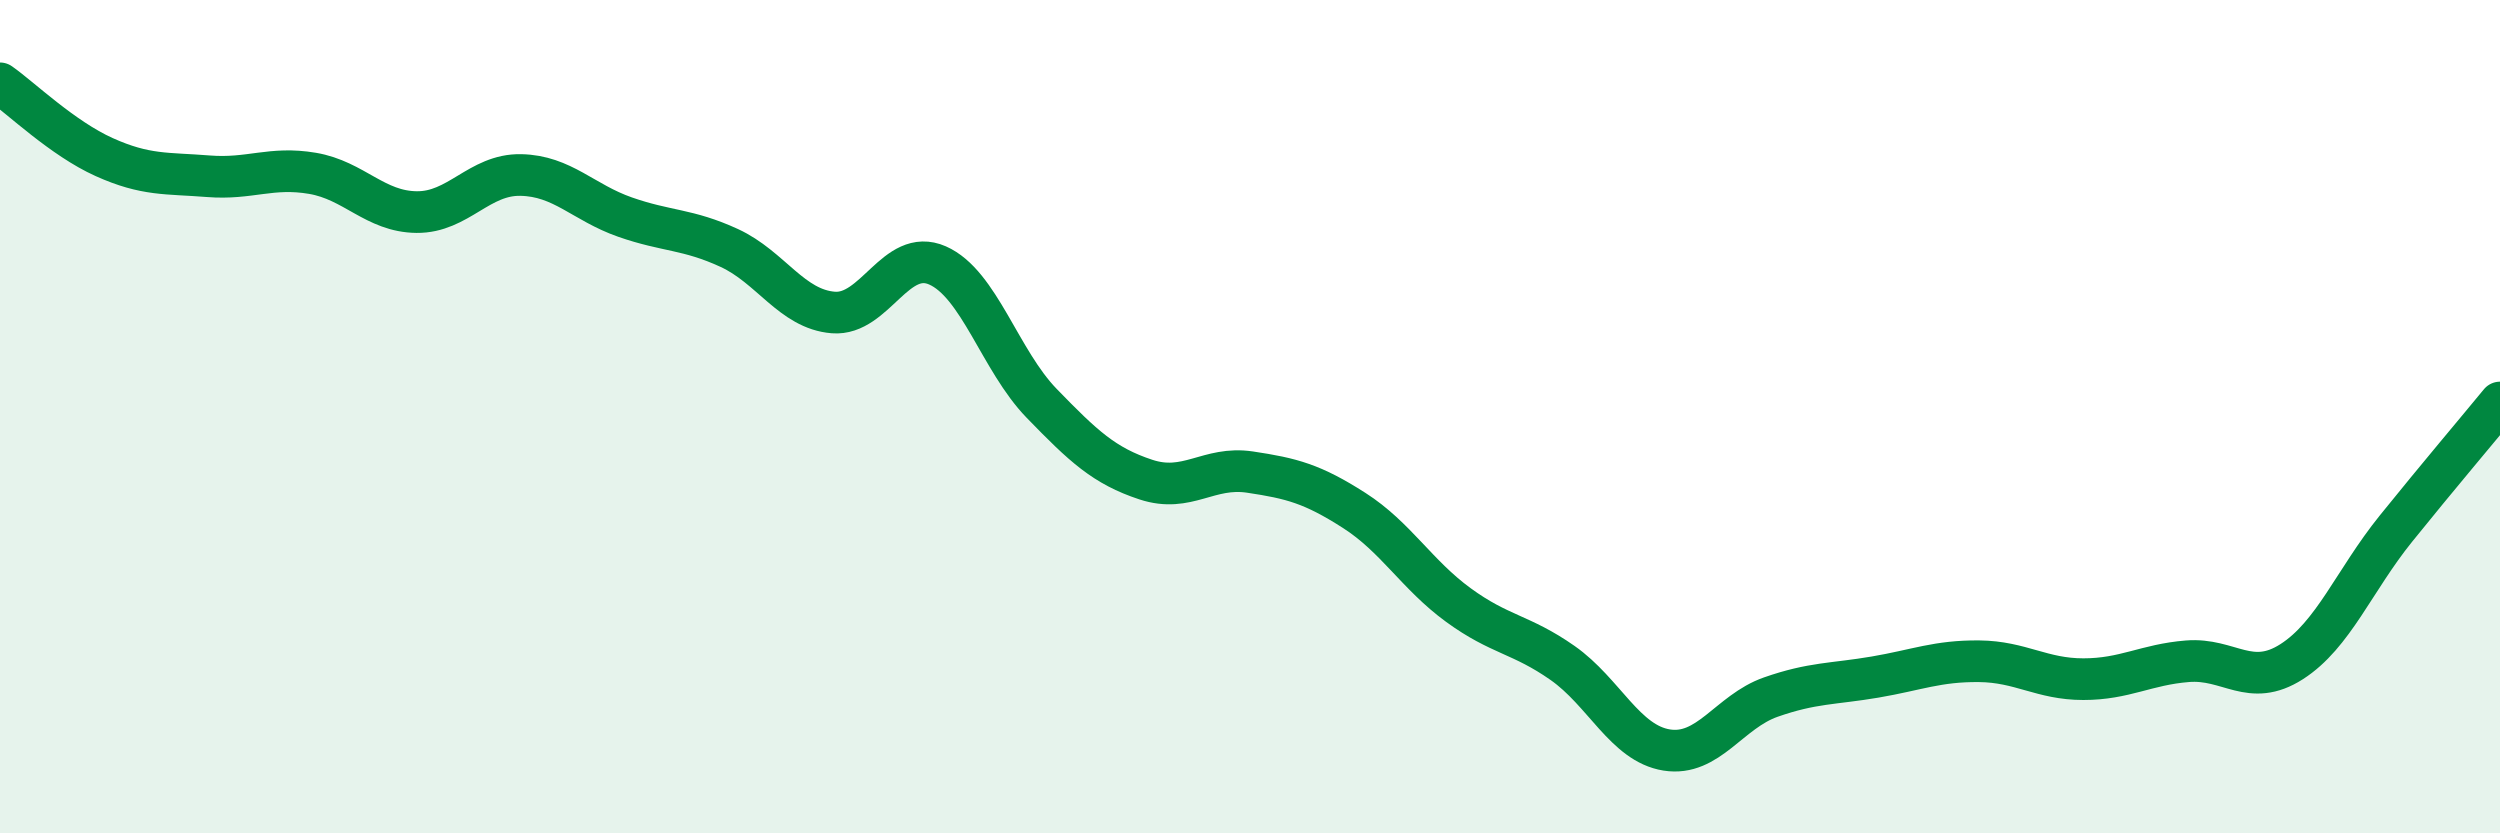
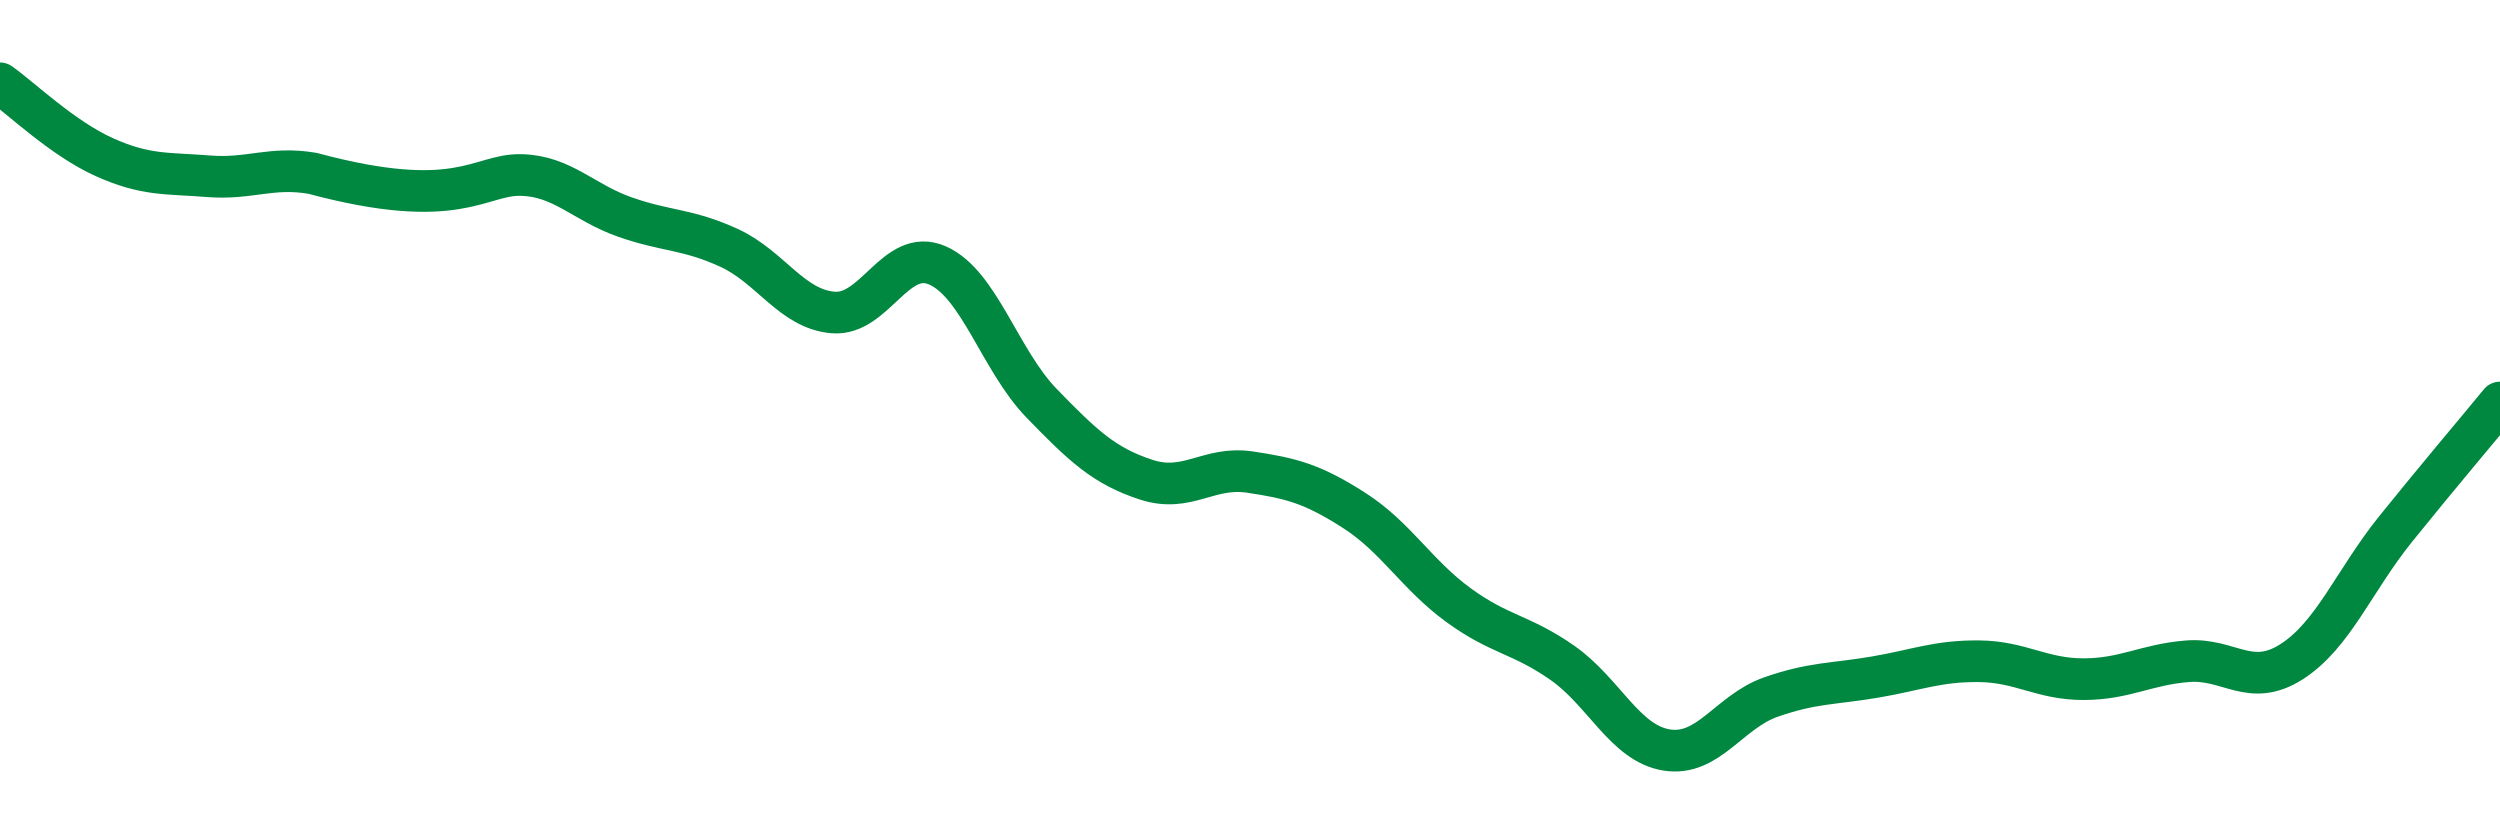
<svg xmlns="http://www.w3.org/2000/svg" width="60" height="20" viewBox="0 0 60 20">
-   <path d="M 0,2 C 0.5,2.35 1.5,3.32 2.5,3.77 C 3.5,4.22 4,4.15 5,4.23 C 6,4.31 6.5,3.99 7.5,4.16 C 8.5,4.33 9,5.08 10,5.09 C 11,5.1 11.5,4.18 12.5,4.2 C 13.5,4.22 14,4.86 15,5.21 C 16,5.56 16.5,5.49 17.5,5.95 C 18.5,6.41 19,7.42 20,7.5 C 21,7.58 21.5,5.93 22.5,6.37 C 23.5,6.81 24,8.65 25,9.68 C 26,10.71 26.5,11.18 27.5,11.51 C 28.5,11.84 29,11.18 30,11.33 C 31,11.48 31.5,11.61 32.5,12.25 C 33.5,12.89 34,13.79 35,14.52 C 36,15.25 36.5,15.21 37.5,15.91 C 38.5,16.61 39,17.84 40,18 C 41,18.16 41.5,17.08 42.5,16.73 C 43.5,16.38 44,16.42 45,16.25 C 46,16.08 46.5,15.86 47.5,15.87 C 48.5,15.88 49,16.3 50,16.3 C 51,16.3 51.5,15.95 52.5,15.87 C 53.5,15.79 54,16.52 55,15.88 C 56,15.24 56.5,13.93 57.5,12.69 C 58.5,11.45 59.5,10.27 60,9.66L60 20L0 20Z" fill="#008740" opacity="0.1" stroke-linecap="round" stroke-linejoin="round" />
-   <path d="M 0,2 C 0.5,2.35 1.5,3.32 2.5,3.77 C 3.5,4.22 4,4.15 5,4.23 C 6,4.31 6.5,3.99 7.5,4.16 C 8.5,4.33 9,5.08 10,5.09 C 11,5.1 11.5,4.18 12.5,4.2 C 13.5,4.22 14,4.86 15,5.21 C 16,5.56 16.5,5.49 17.5,5.95 C 18.5,6.41 19,7.42 20,7.5 C 21,7.58 21.5,5.93 22.5,6.37 C 23.5,6.81 24,8.65 25,9.68 C 26,10.71 26.5,11.18 27.5,11.51 C 28.5,11.84 29,11.18 30,11.33 C 31,11.48 31.5,11.61 32.5,12.25 C 33.5,12.89 34,13.79 35,14.52 C 36,15.25 36.5,15.21 37.5,15.91 C 38.5,16.61 39,17.84 40,18 C 41,18.16 41.5,17.08 42.5,16.73 C 43.5,16.38 44,16.42 45,16.25 C 46,16.08 46.5,15.86 47.5,15.87 C 48.5,15.88 49,16.3 50,16.3 C 51,16.3 51.5,15.95 52.5,15.87 C 53.5,15.79 54,16.52 55,15.88 C 56,15.24 56.5,13.93 57.5,12.69 C 58.5,11.45 59.5,10.27 60,9.66" stroke="#008740" stroke-width="1" fill="none" stroke-linecap="round" stroke-linejoin="round" />
+   <path d="M 0,2 C 0.5,2.35 1.5,3.32 2.5,3.77 C 3.5,4.22 4,4.15 5,4.23 C 6,4.31 6.5,3.99 7.5,4.16 C 11,5.1 11.5,4.18 12.5,4.2 C 13.5,4.22 14,4.86 15,5.21 C 16,5.56 16.5,5.49 17.5,5.95 C 18.5,6.41 19,7.42 20,7.5 C 21,7.58 21.5,5.93 22.5,6.37 C 23.5,6.81 24,8.65 25,9.68 C 26,10.71 26.5,11.18 27.5,11.51 C 28.5,11.84 29,11.18 30,11.33 C 31,11.48 31.5,11.61 32.5,12.25 C 33.5,12.89 34,13.79 35,14.52 C 36,15.25 36.5,15.21 37.5,15.91 C 38.5,16.61 39,17.84 40,18 C 41,18.16 41.5,17.08 42.5,16.73 C 43.5,16.38 44,16.42 45,16.25 C 46,16.08 46.5,15.86 47.5,15.87 C 48.5,15.88 49,16.3 50,16.3 C 51,16.3 51.5,15.95 52.5,15.87 C 53.5,15.79 54,16.52 55,15.88 C 56,15.24 56.5,13.93 57.5,12.69 C 58.5,11.45 59.5,10.27 60,9.66" stroke="#008740" stroke-width="1" fill="none" stroke-linecap="round" stroke-linejoin="round" />
</svg>